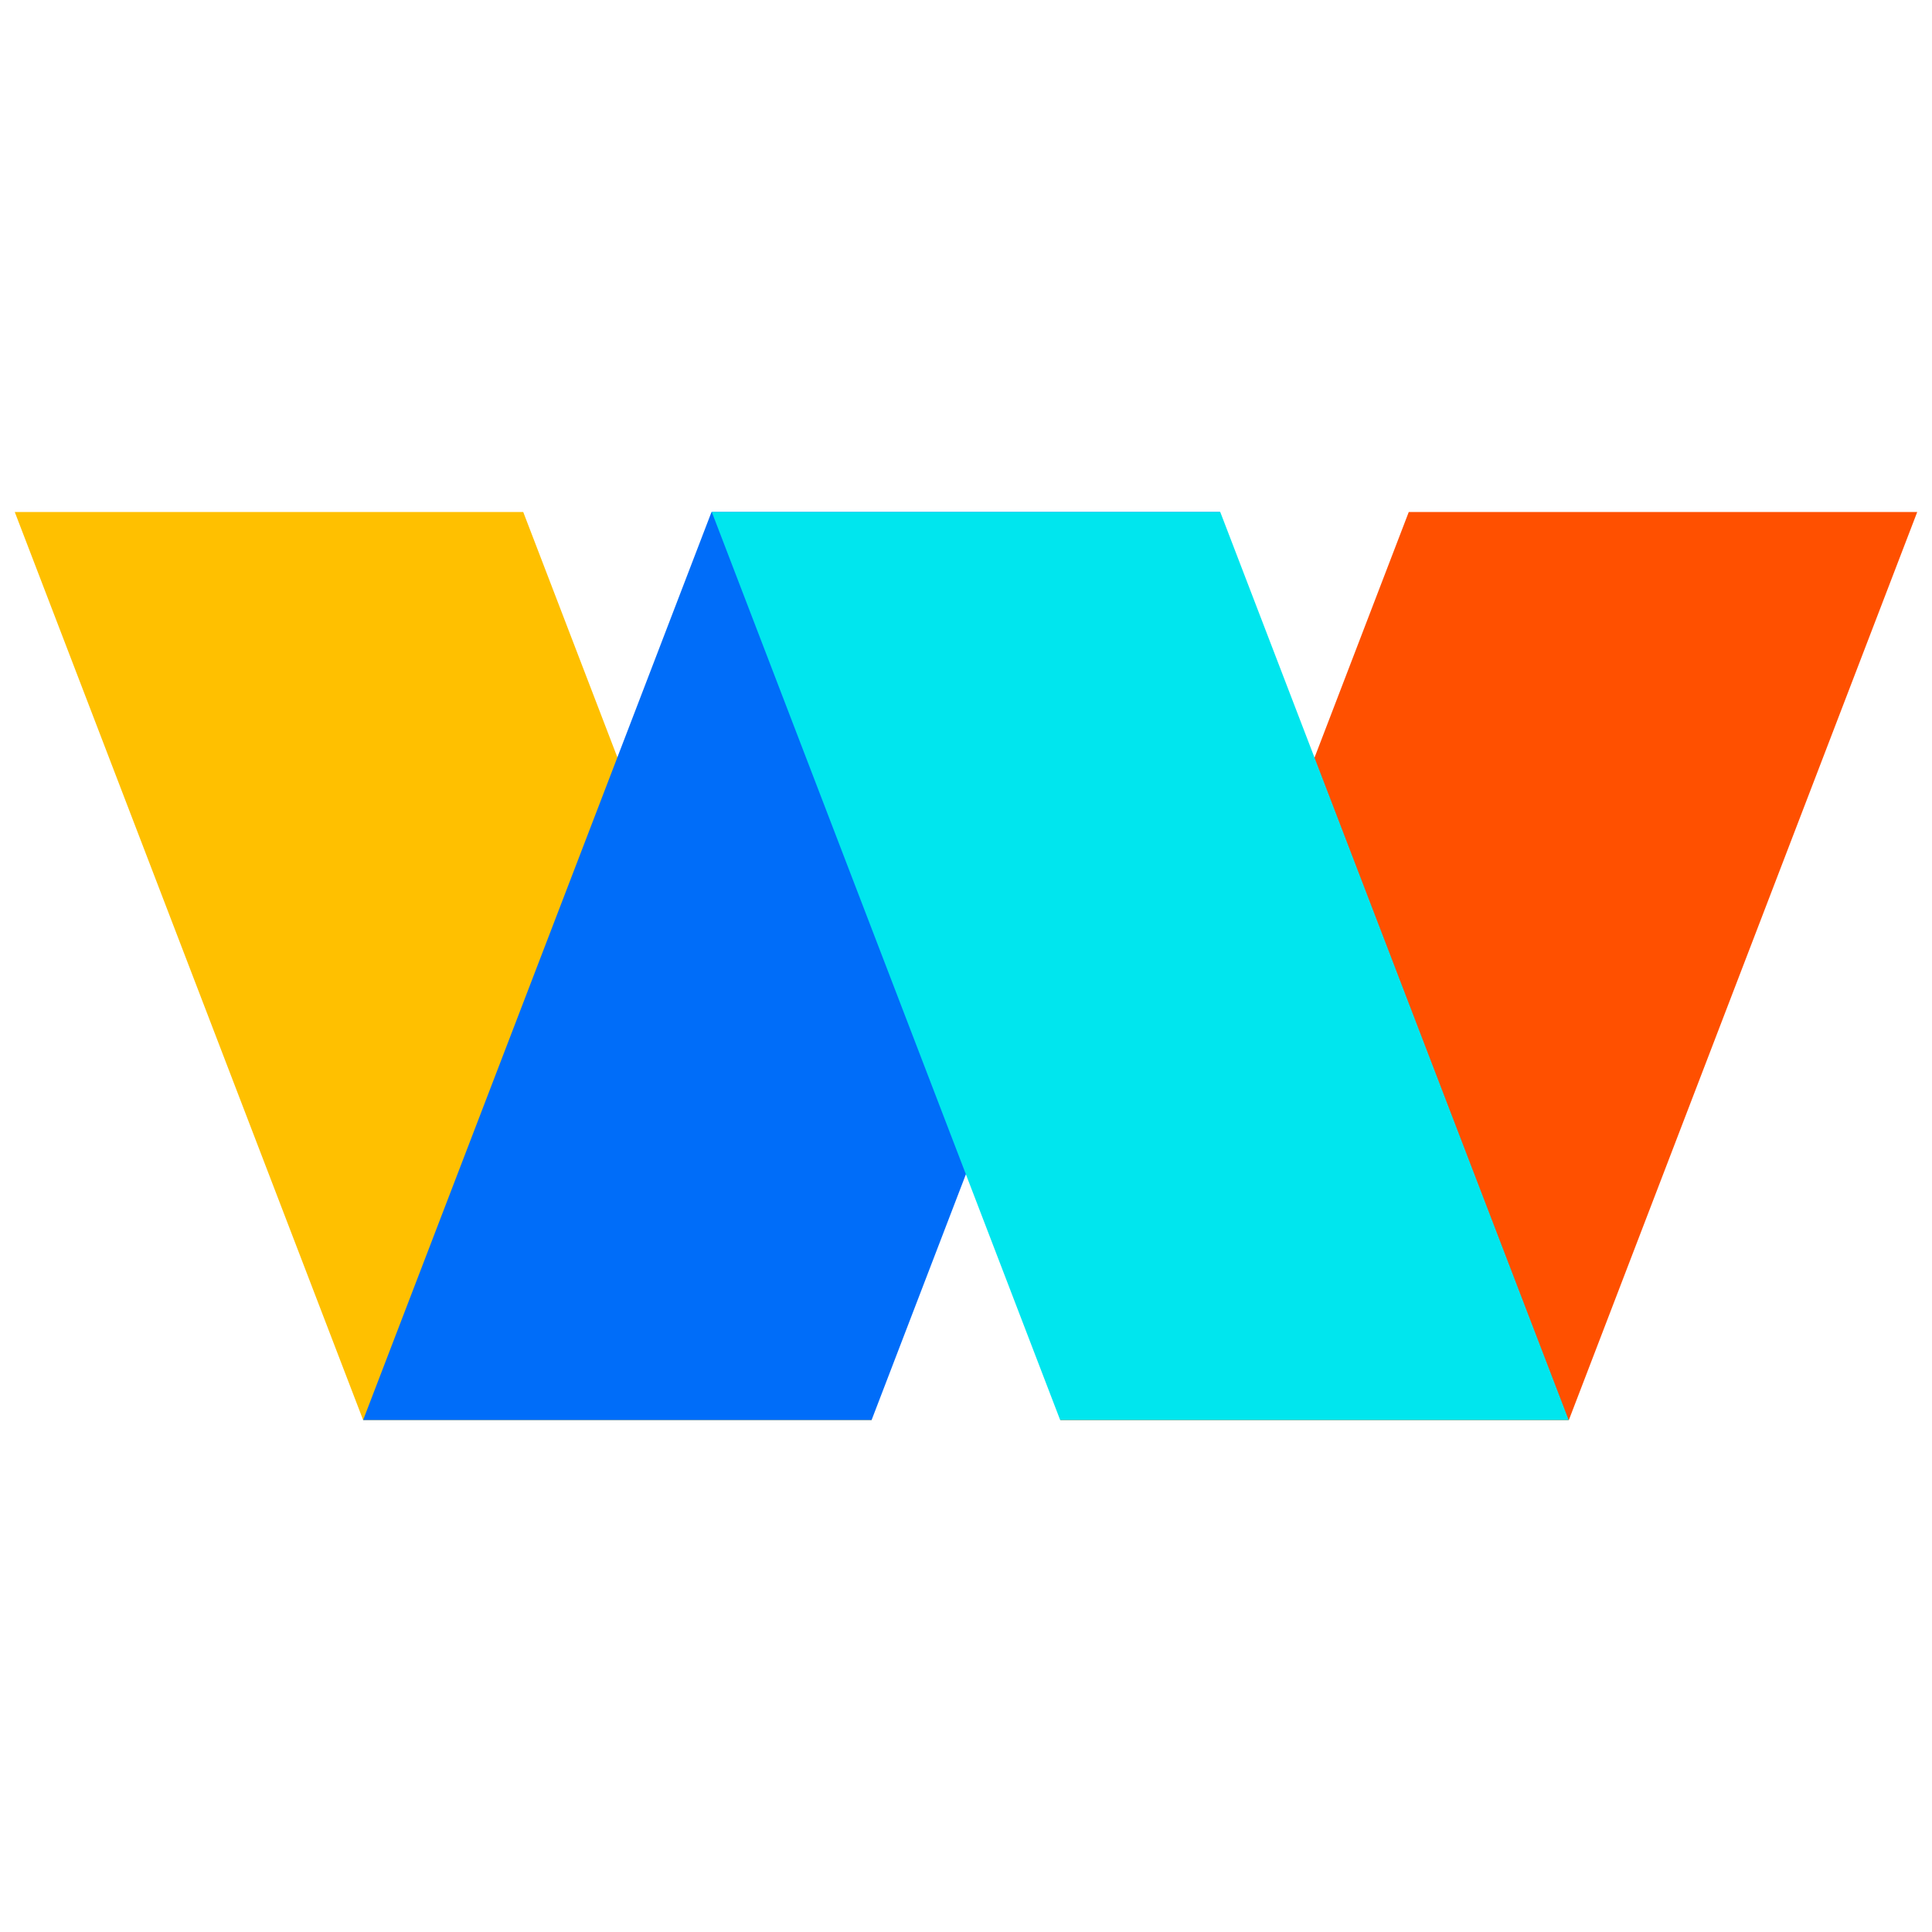
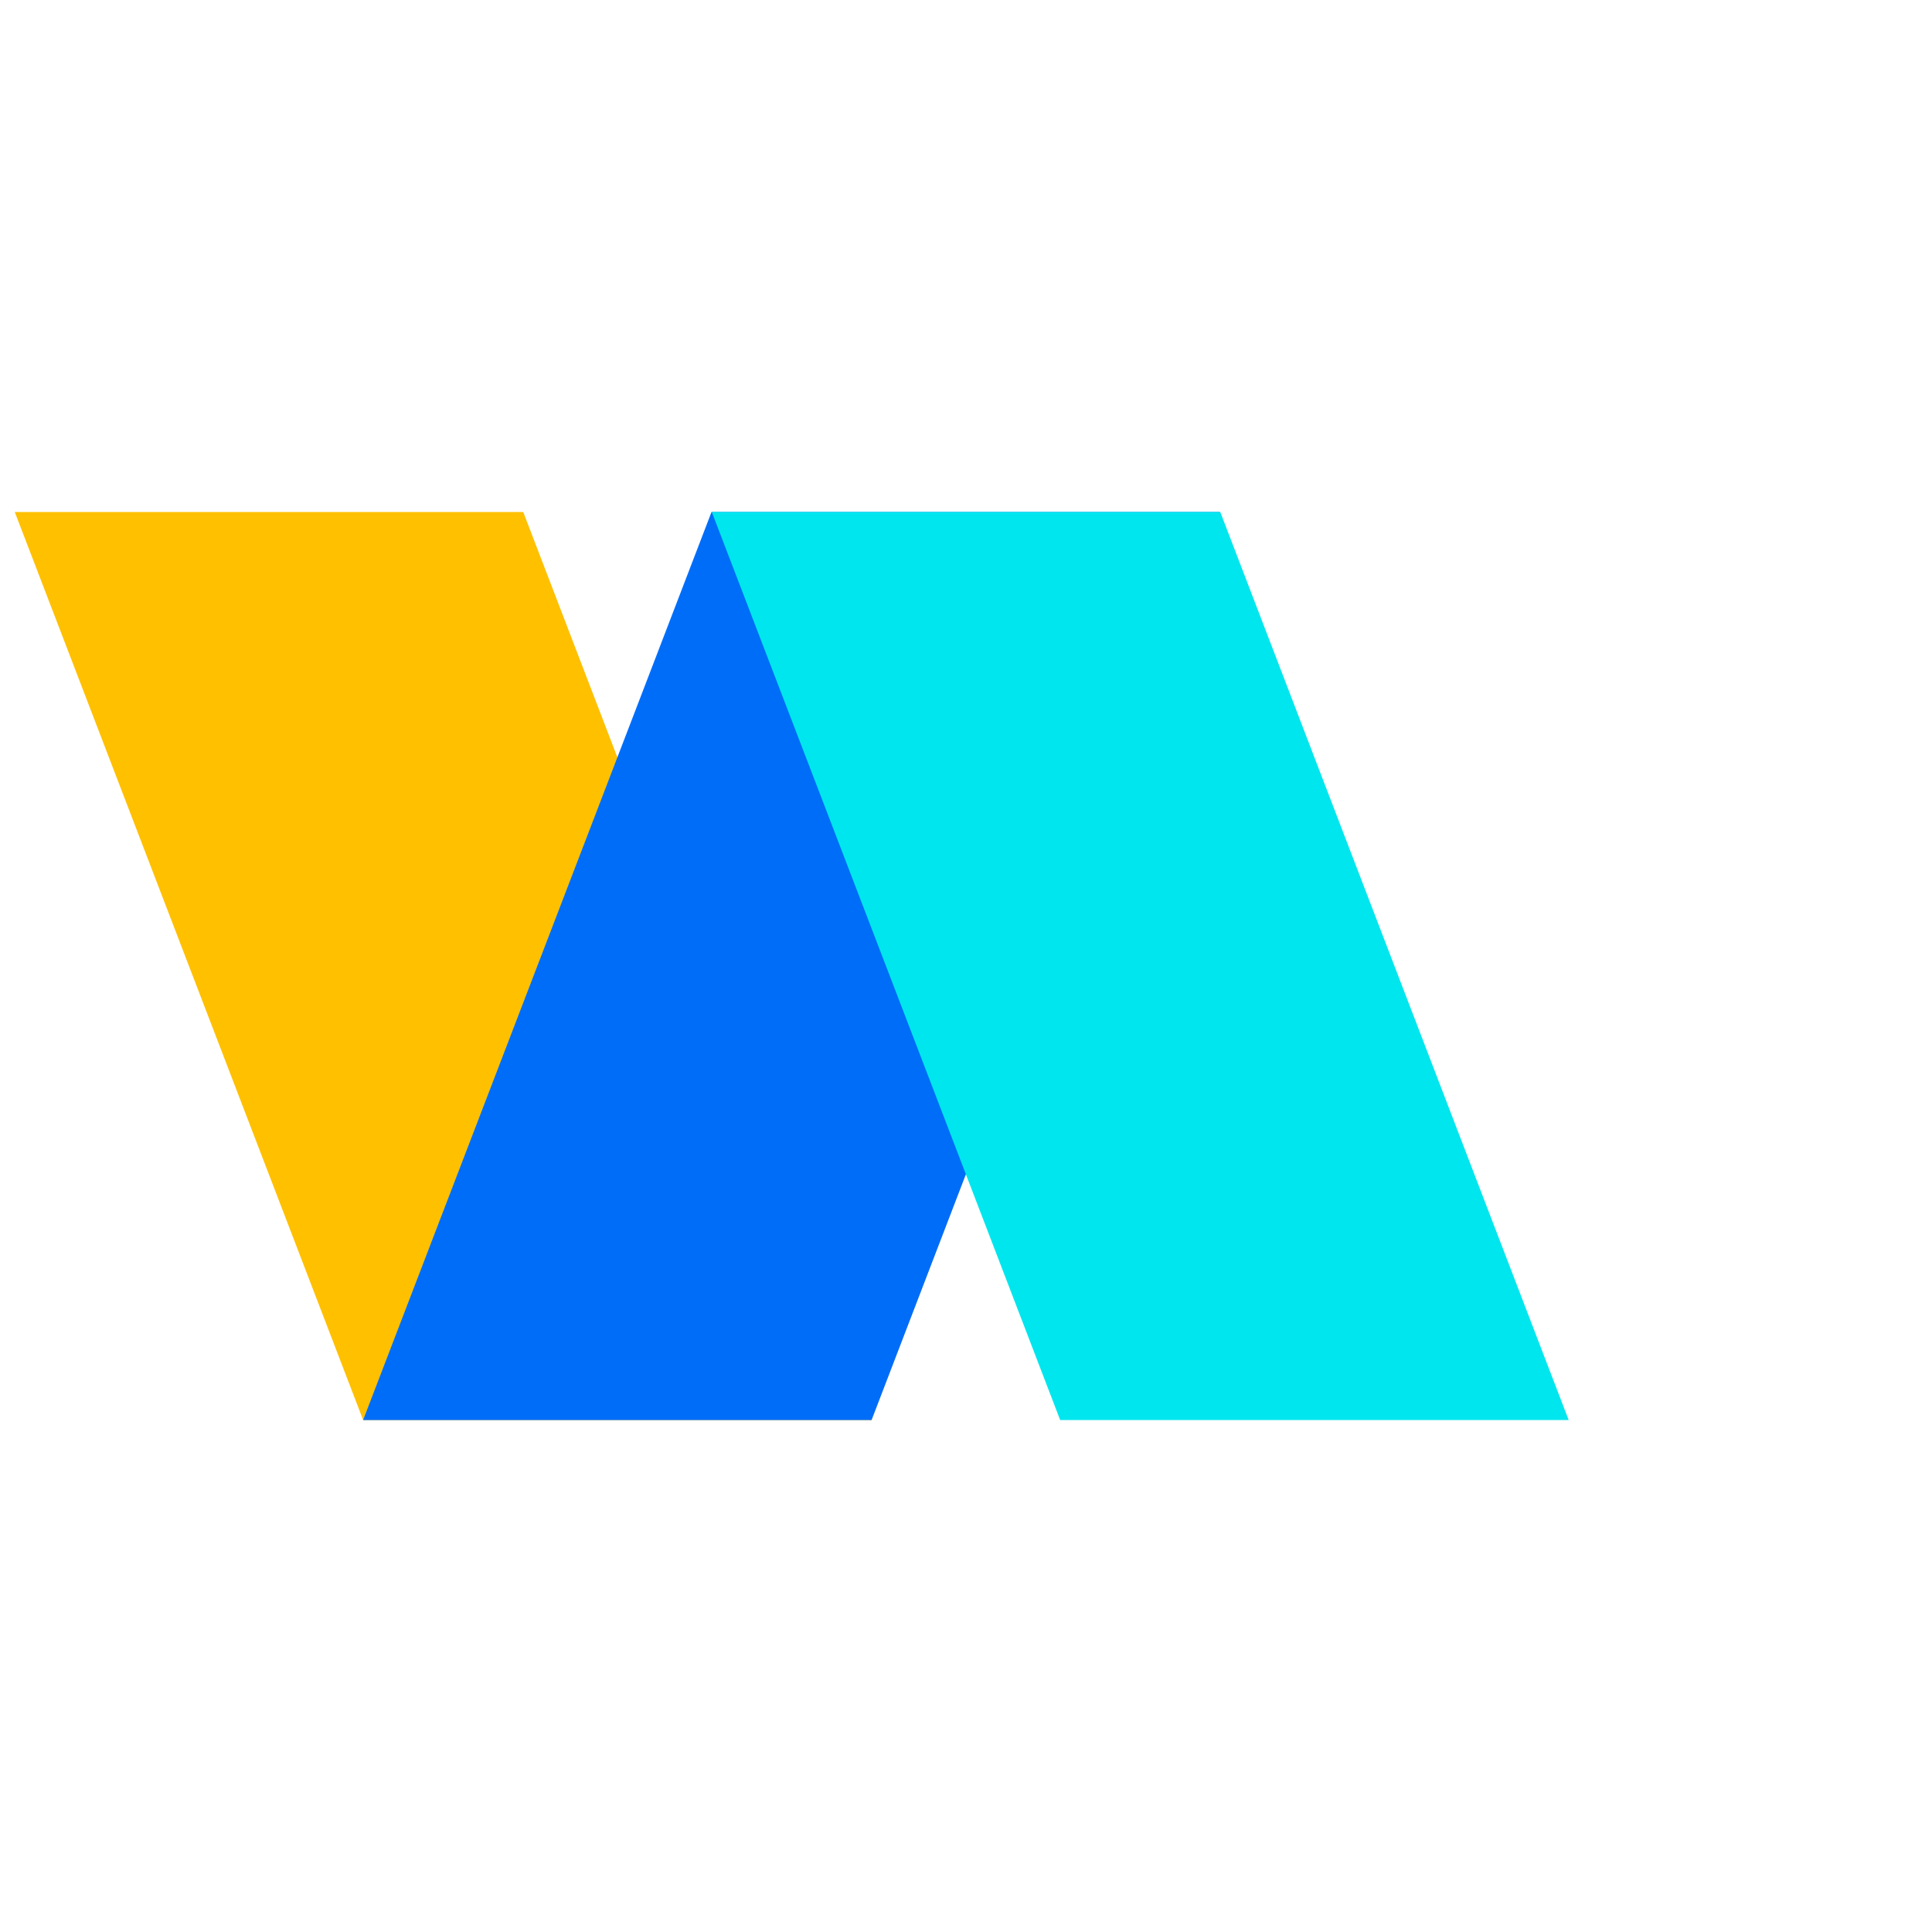
<svg xmlns="http://www.w3.org/2000/svg" version="1.1" id="Layer_1" x="0px" y="0px" viewBox="0 0 500 500" style="enable-background:new 0 0 500 500;" xml:space="preserve">
  <style type="text/css">
	.st0{fill:#FFC000;}
	.st1{fill:#006DF9;}
	.st2{fill:#FF5000;}
	.st3{fill:#00E6EE;}
</style>
  <g>
    <polygon class="st0" points="135.41,132.5 225.58,367.5 93.98,367.5 3.82,132.5  " />
    <polygon class="st1" points="184.14,132.5 93.98,367.5 225.57,367.5 315.74,132.5  " />
-     <polygon class="st2" points="364.59,132.5 274.42,367.5 406.02,367.5 496.18,132.5  " />
    <polygon class="st3" points="315.8,132.5 405.97,367.5 274.37,367.5 184.21,132.5  " />
  </g>
</svg>